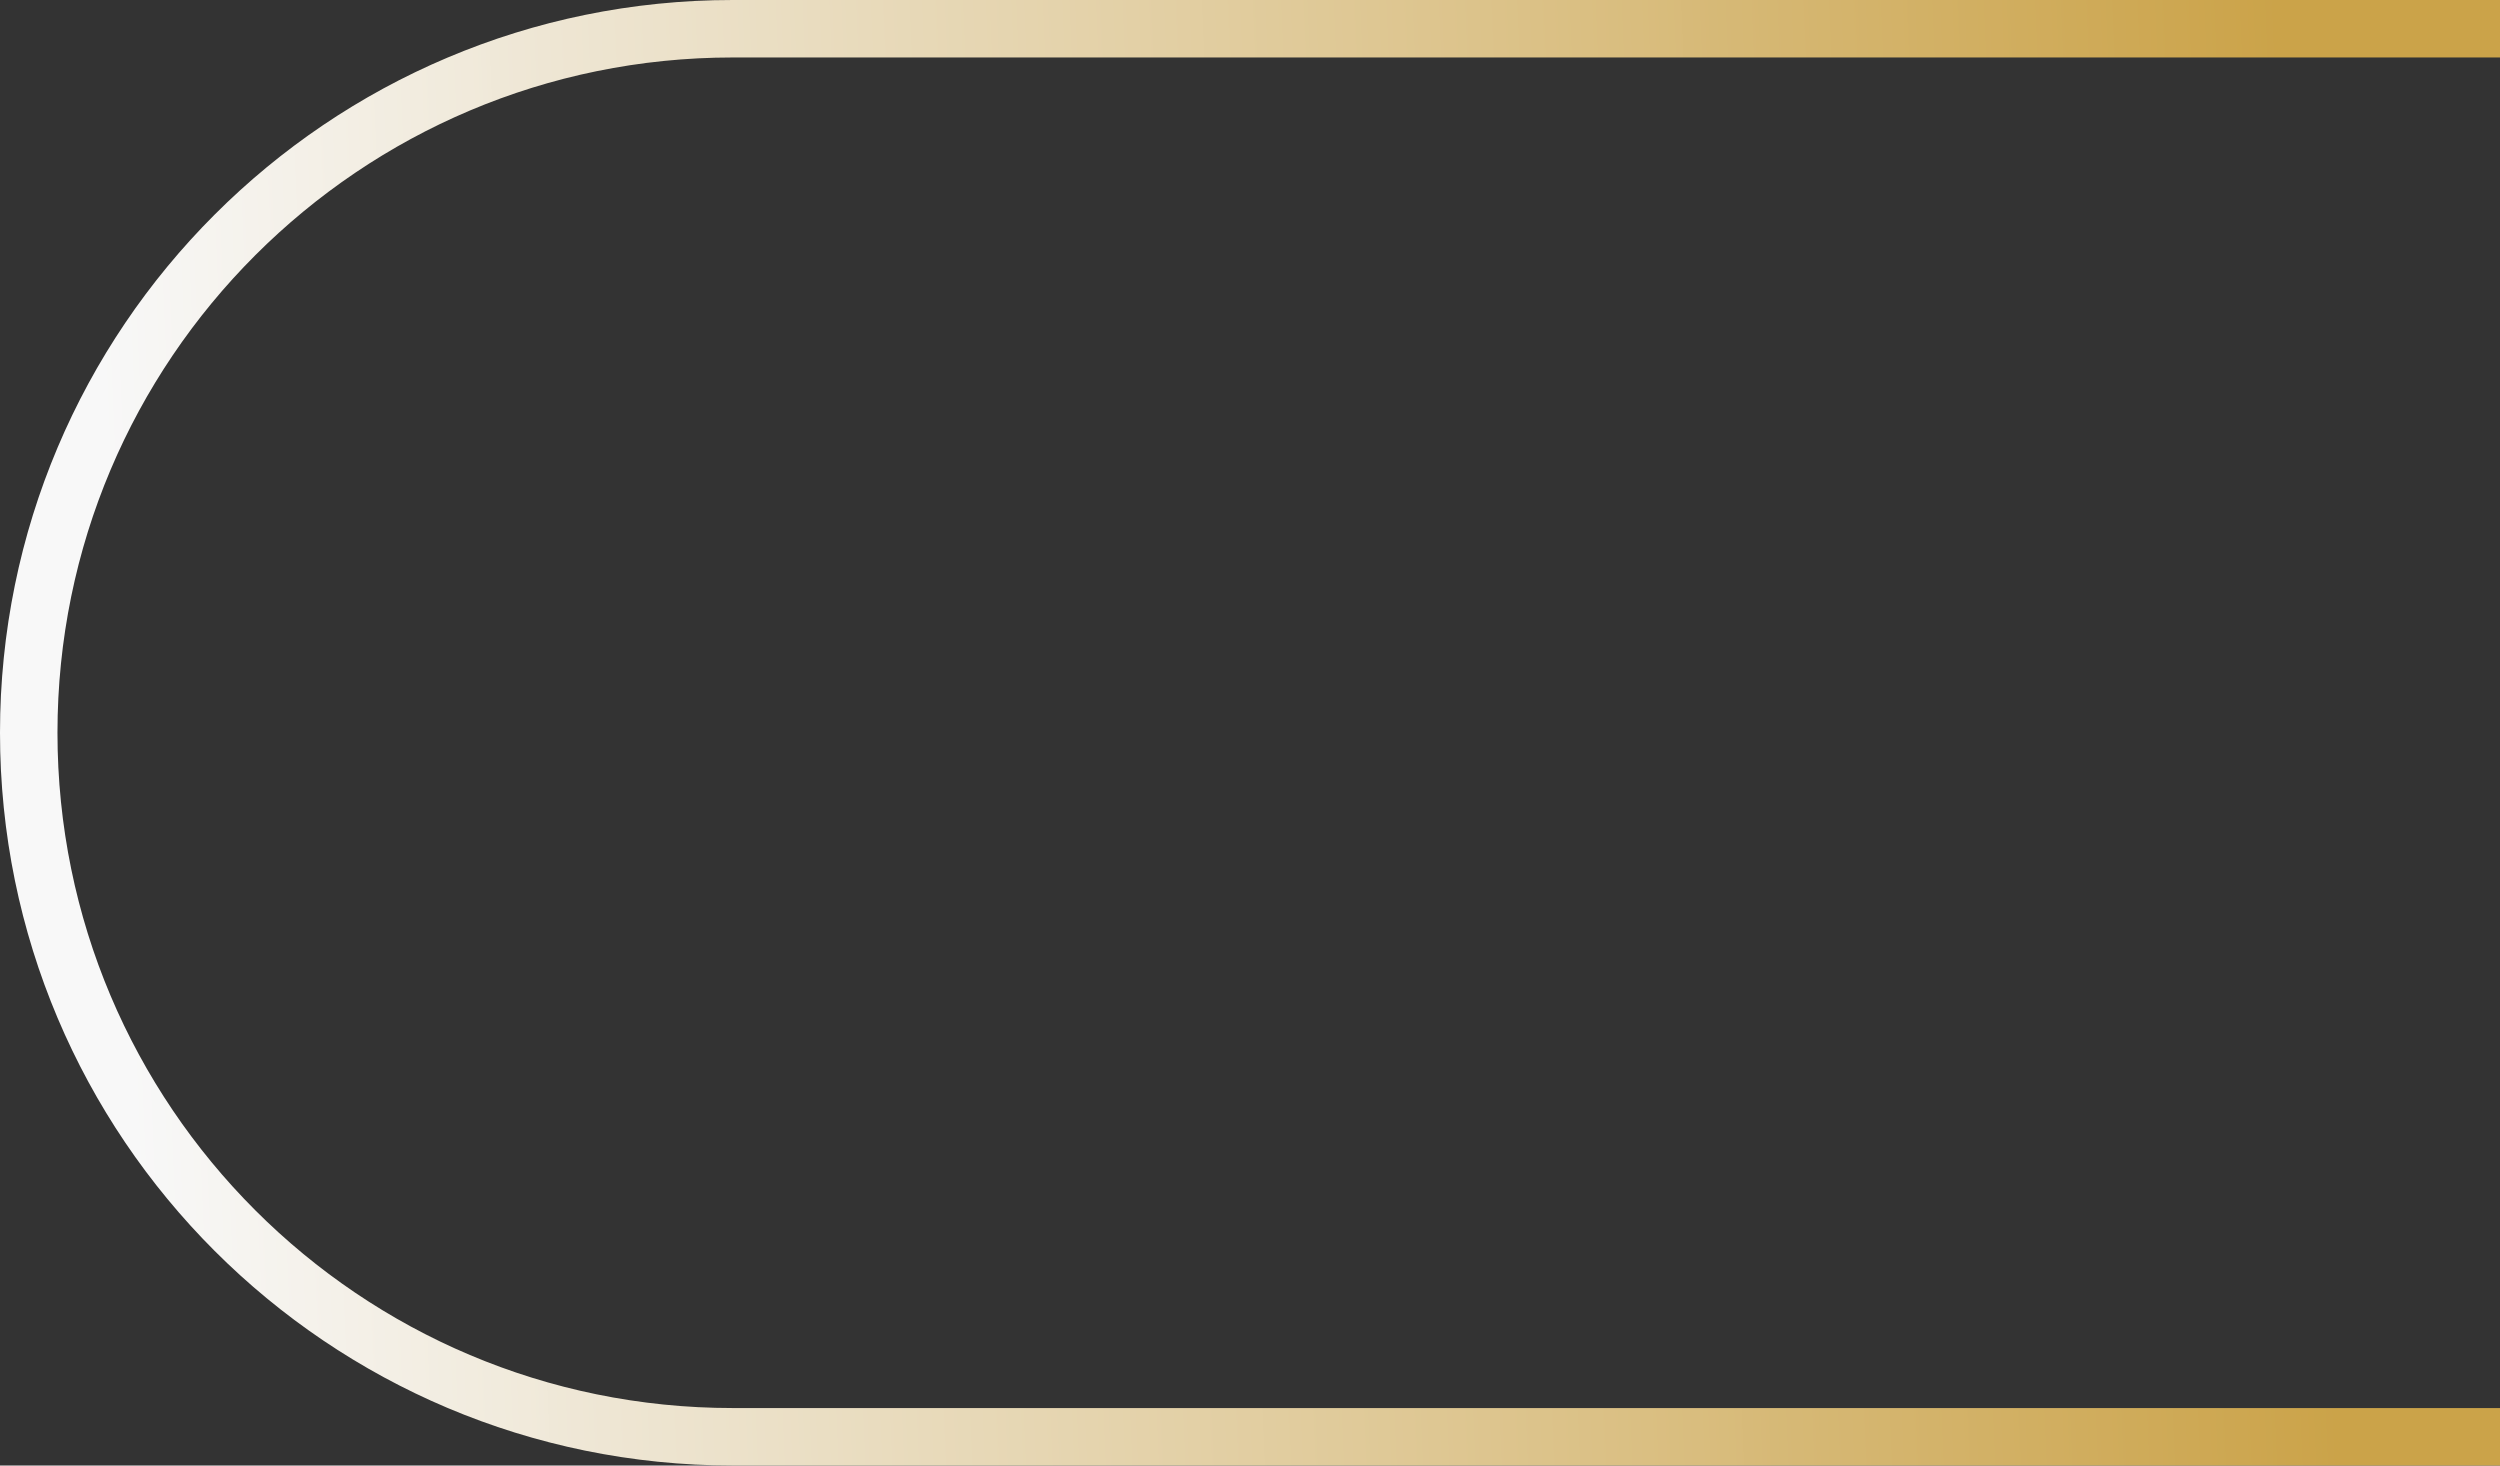
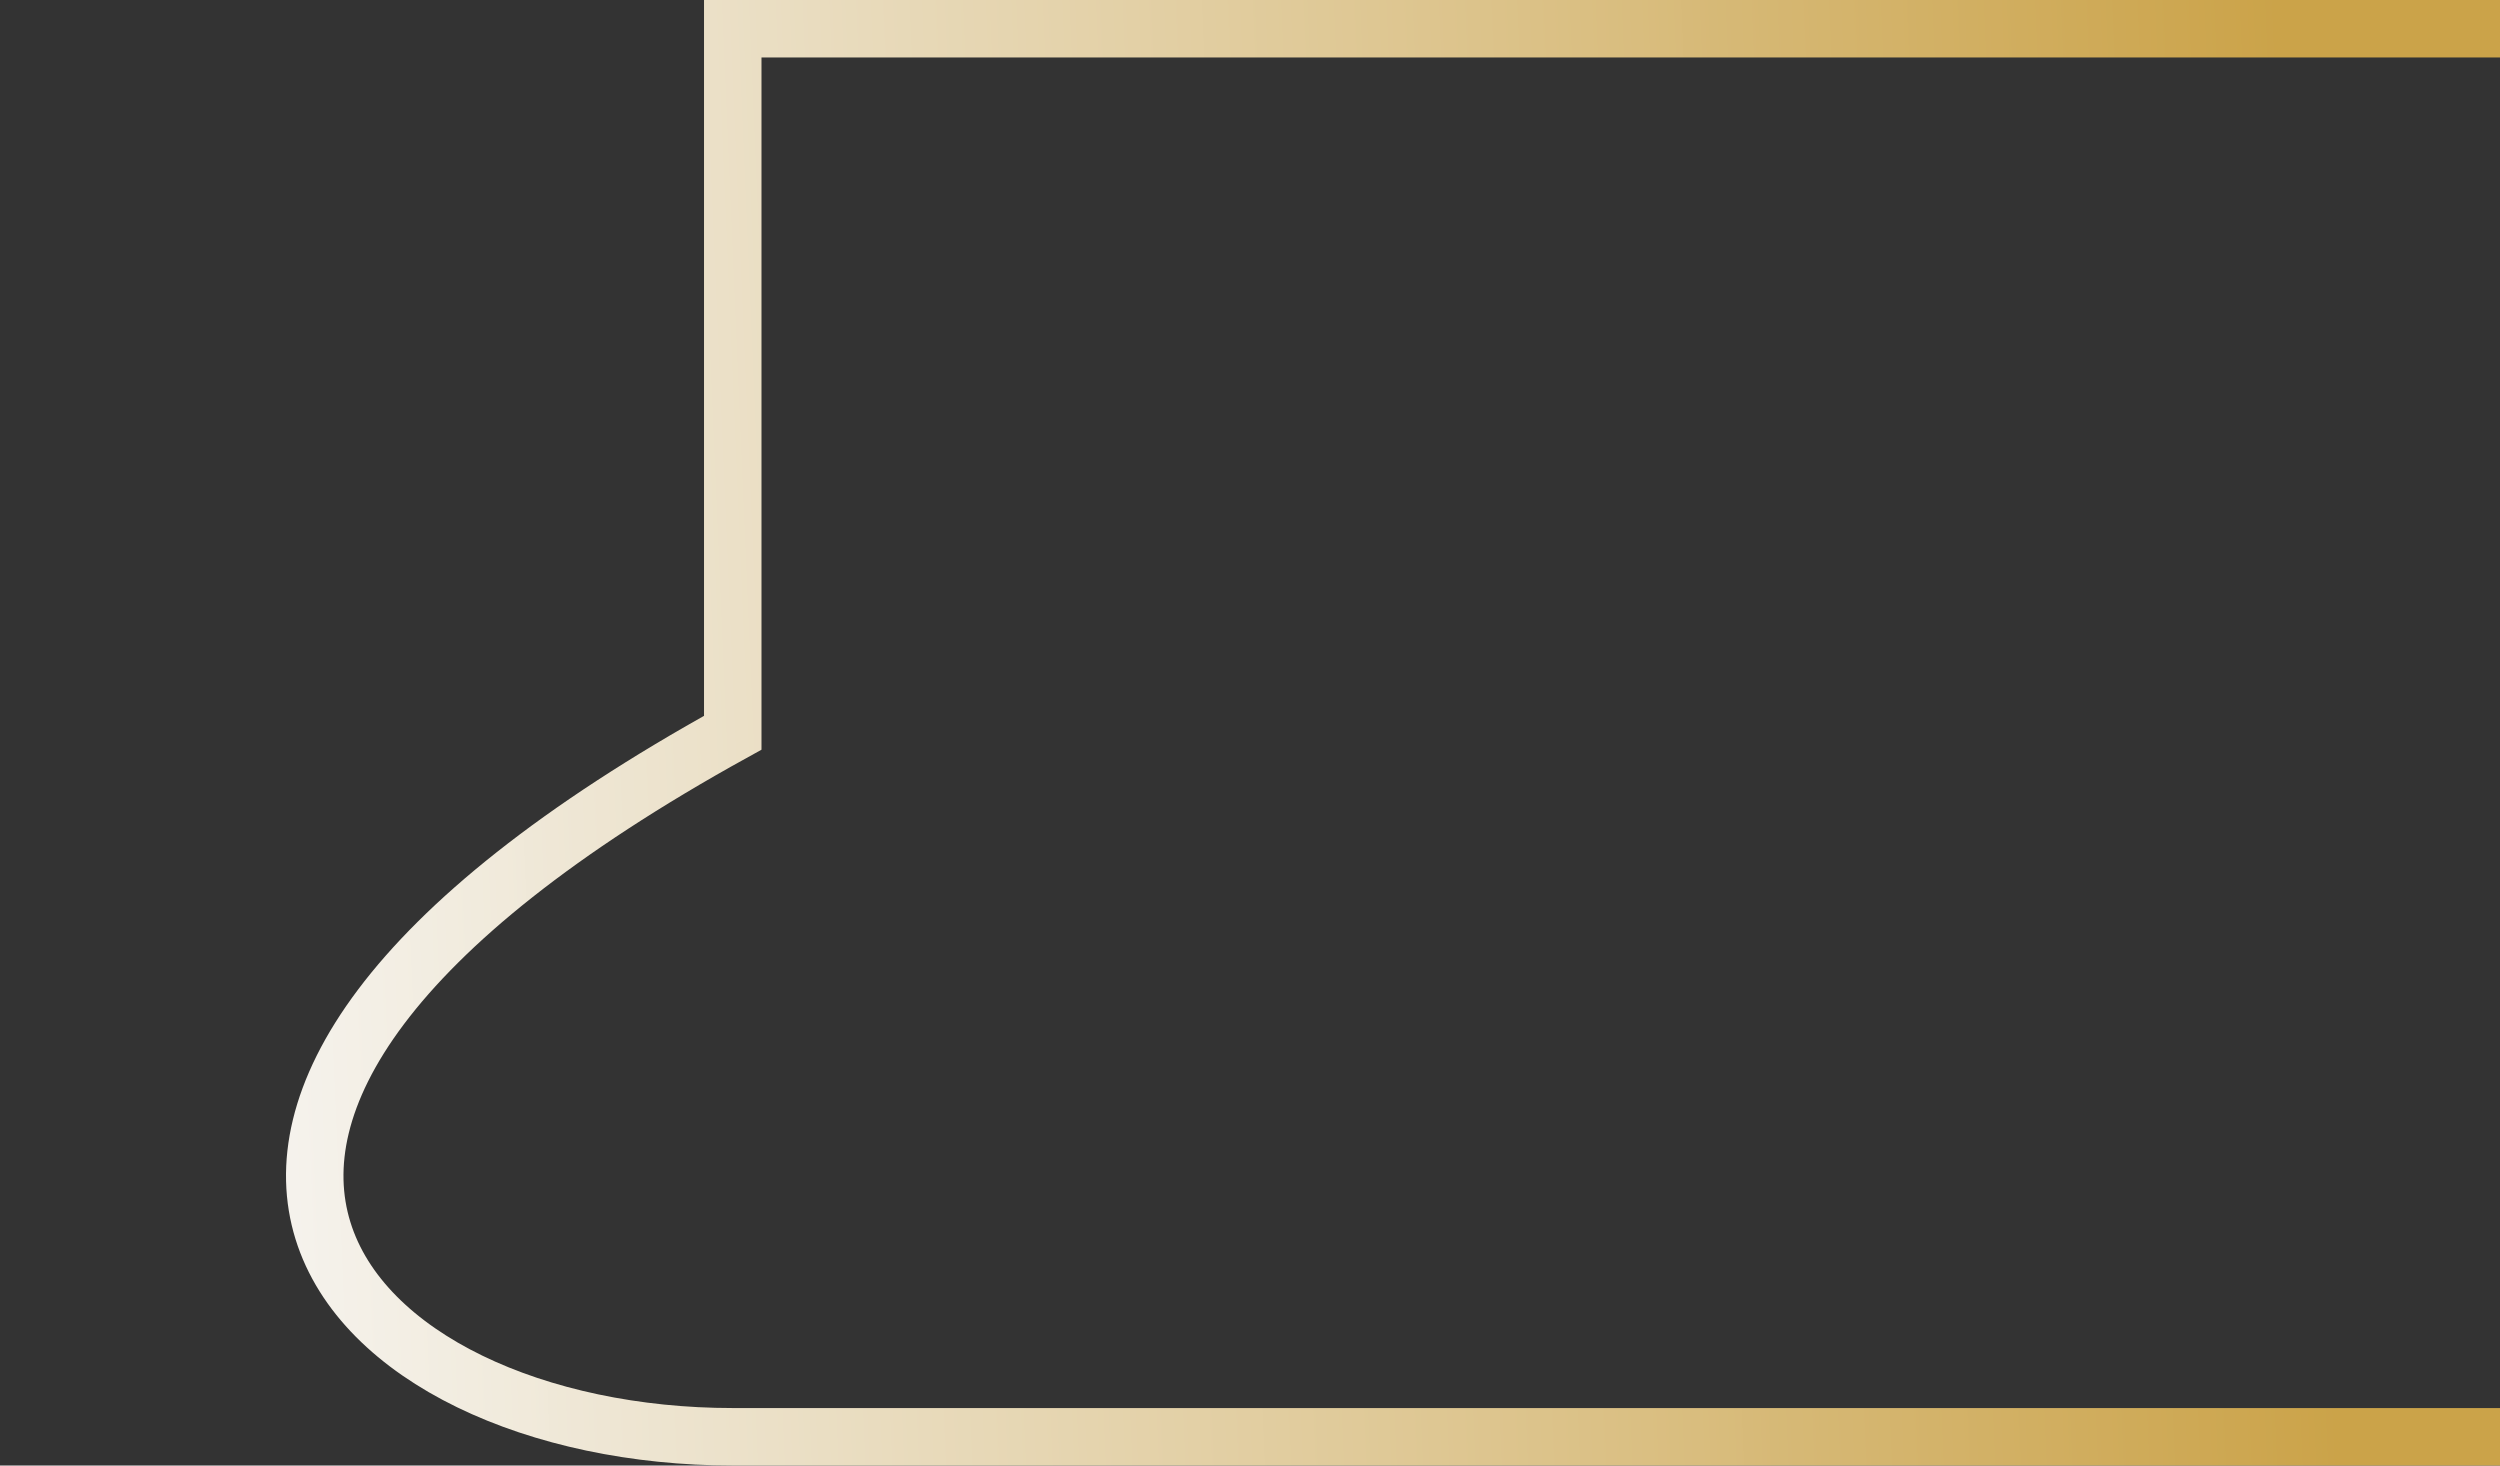
<svg xmlns="http://www.w3.org/2000/svg" width="87" height="51" viewBox="0 0 87 51" fill="none">
  <rect x="0" y="0" width="87" height="51" fill="#333333" stroke="none" />
-   <path d="M87 1H25.5C11.969 1 1 11.969 1 25.5V25.5C1 39.031 11.969 50 25.5 50H87" stroke="url(#paint0_linear_73_4)" stroke-width="2" />
+   <path d="M87 1H25.5V25.5C1 39.031 11.969 50 25.5 50H87" stroke="url(#paint0_linear_73_4)" stroke-width="2" />
  <defs>
    <linearGradient id="paint0_linear_73_4" x1="1" y1="25.164" x2="87" y2="21.465" gradientUnits="userSpaceOnUse">
      <stop offset="0.036" stop-color="white" stop-opacity="0.964" />
      <stop offset="0.921" stop-color="#CBA349" />
    </linearGradient>
  </defs>
</svg>